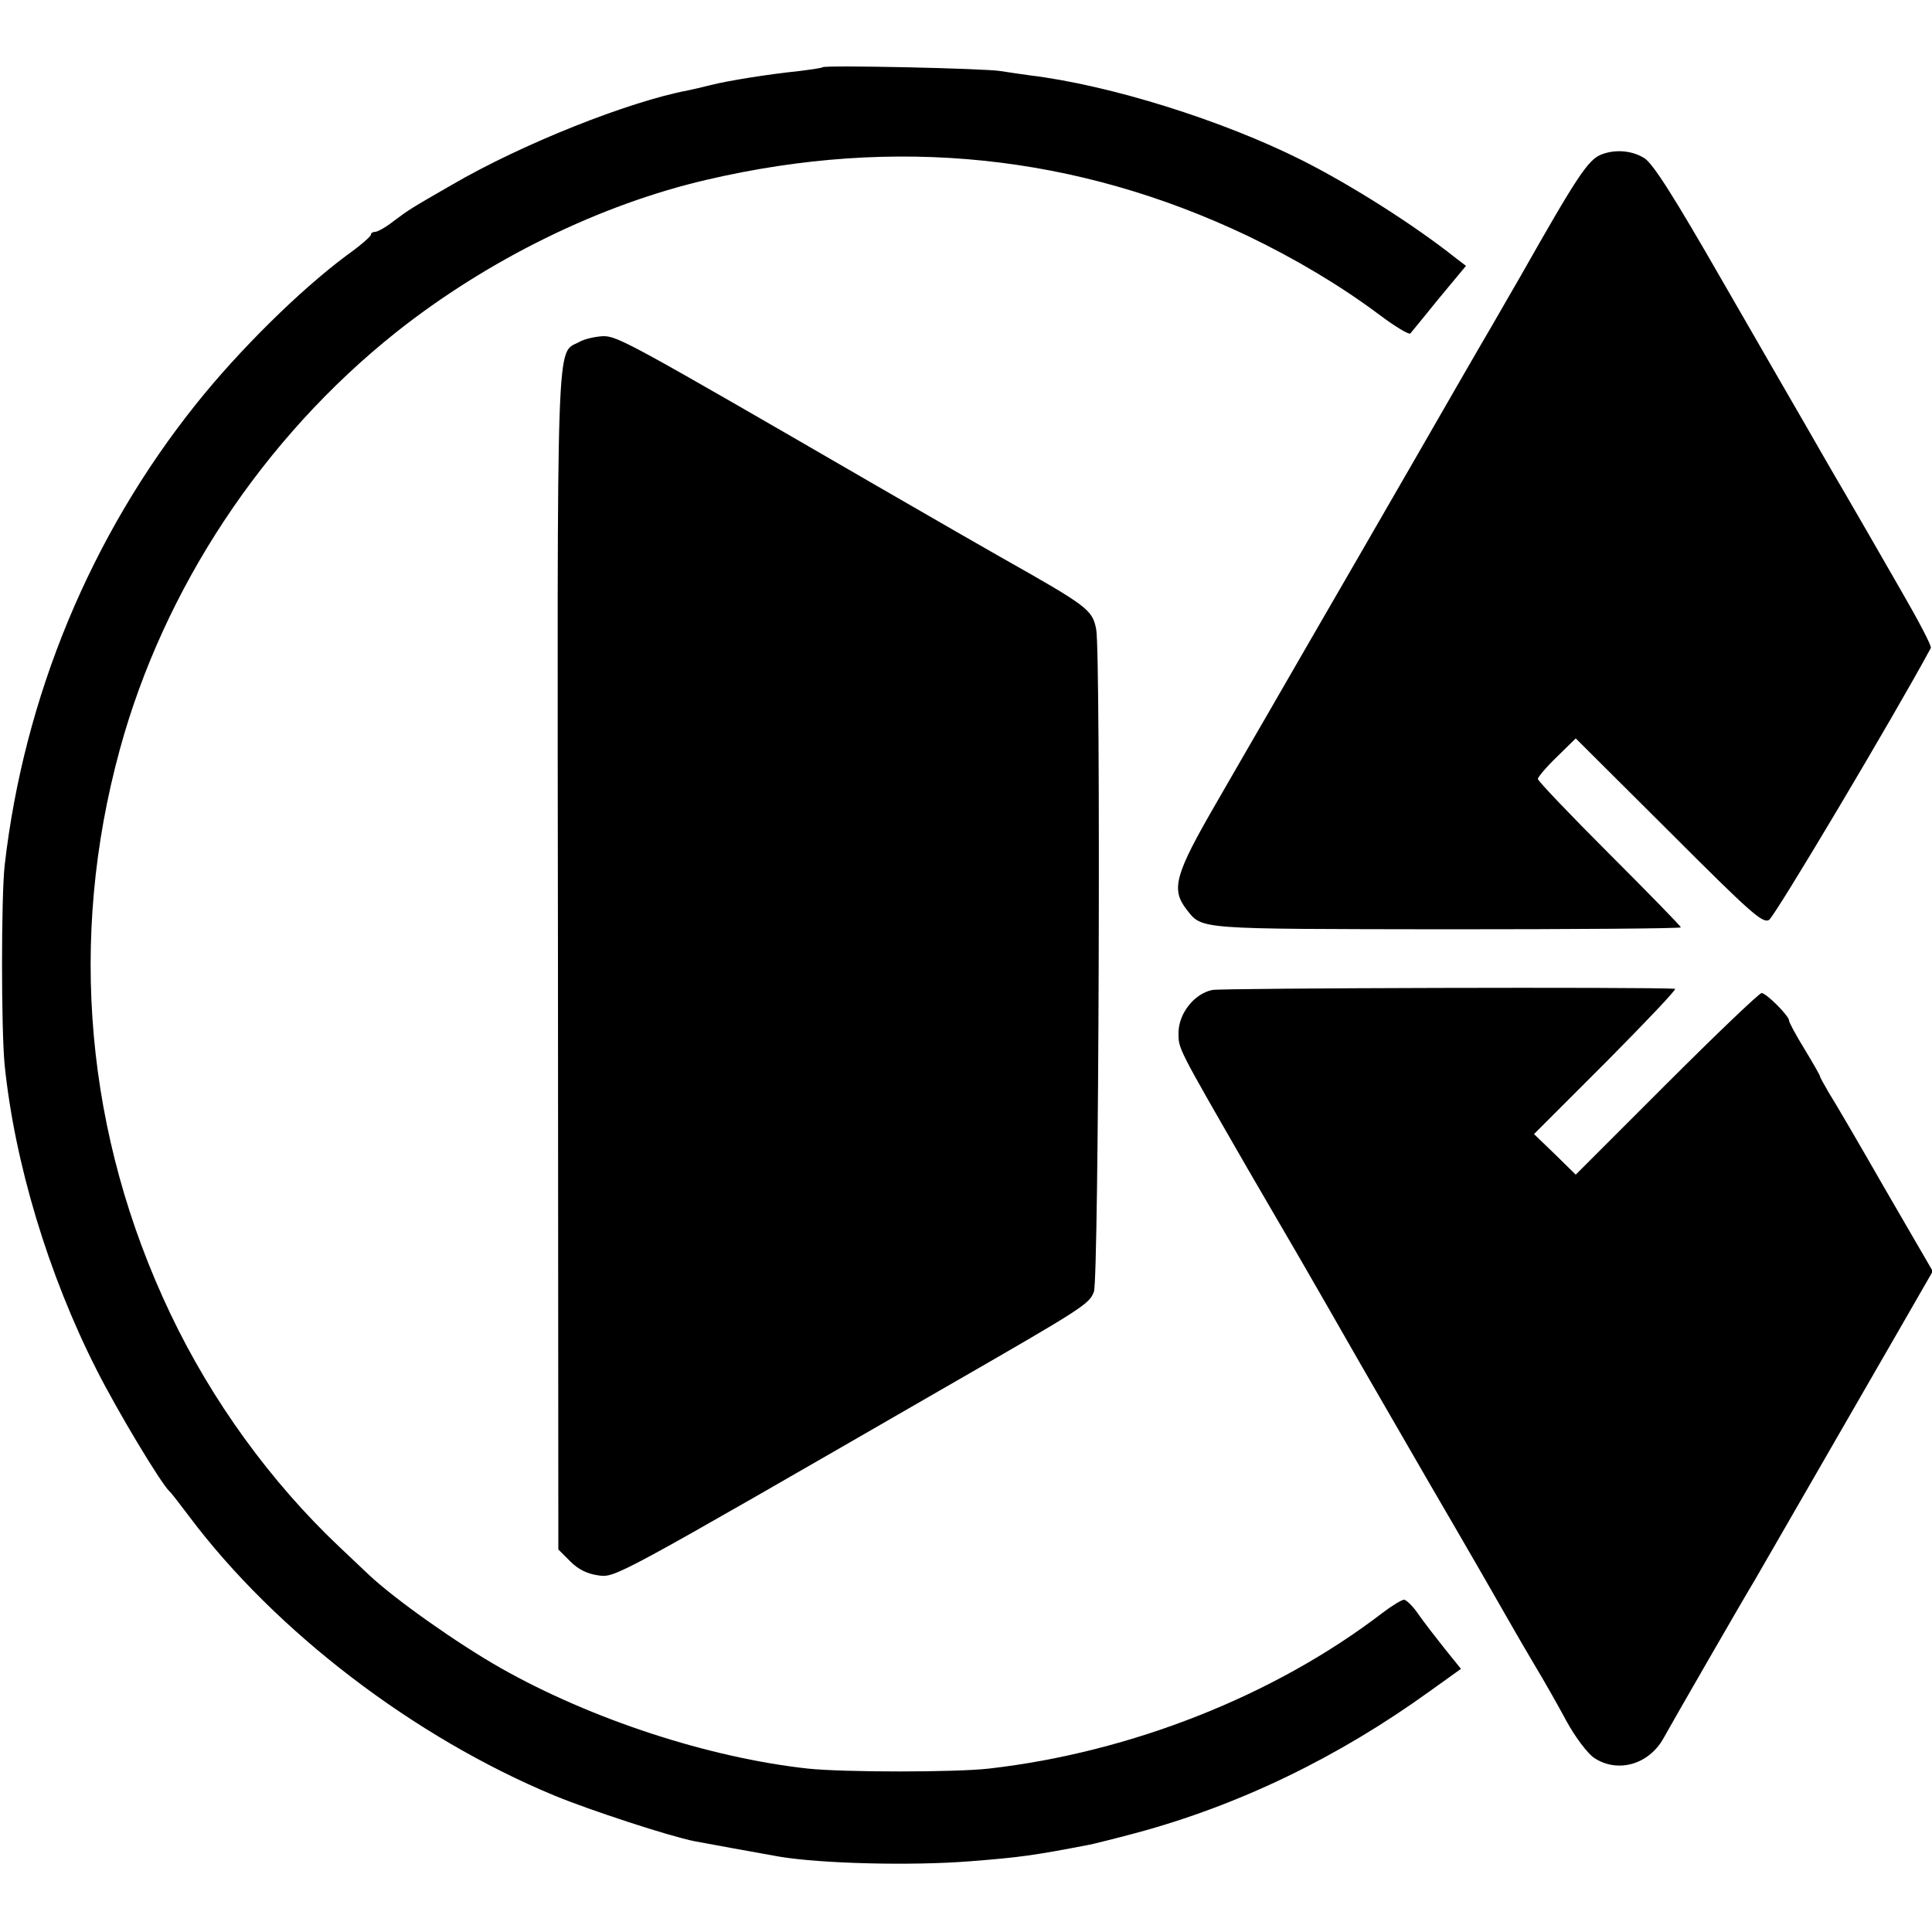
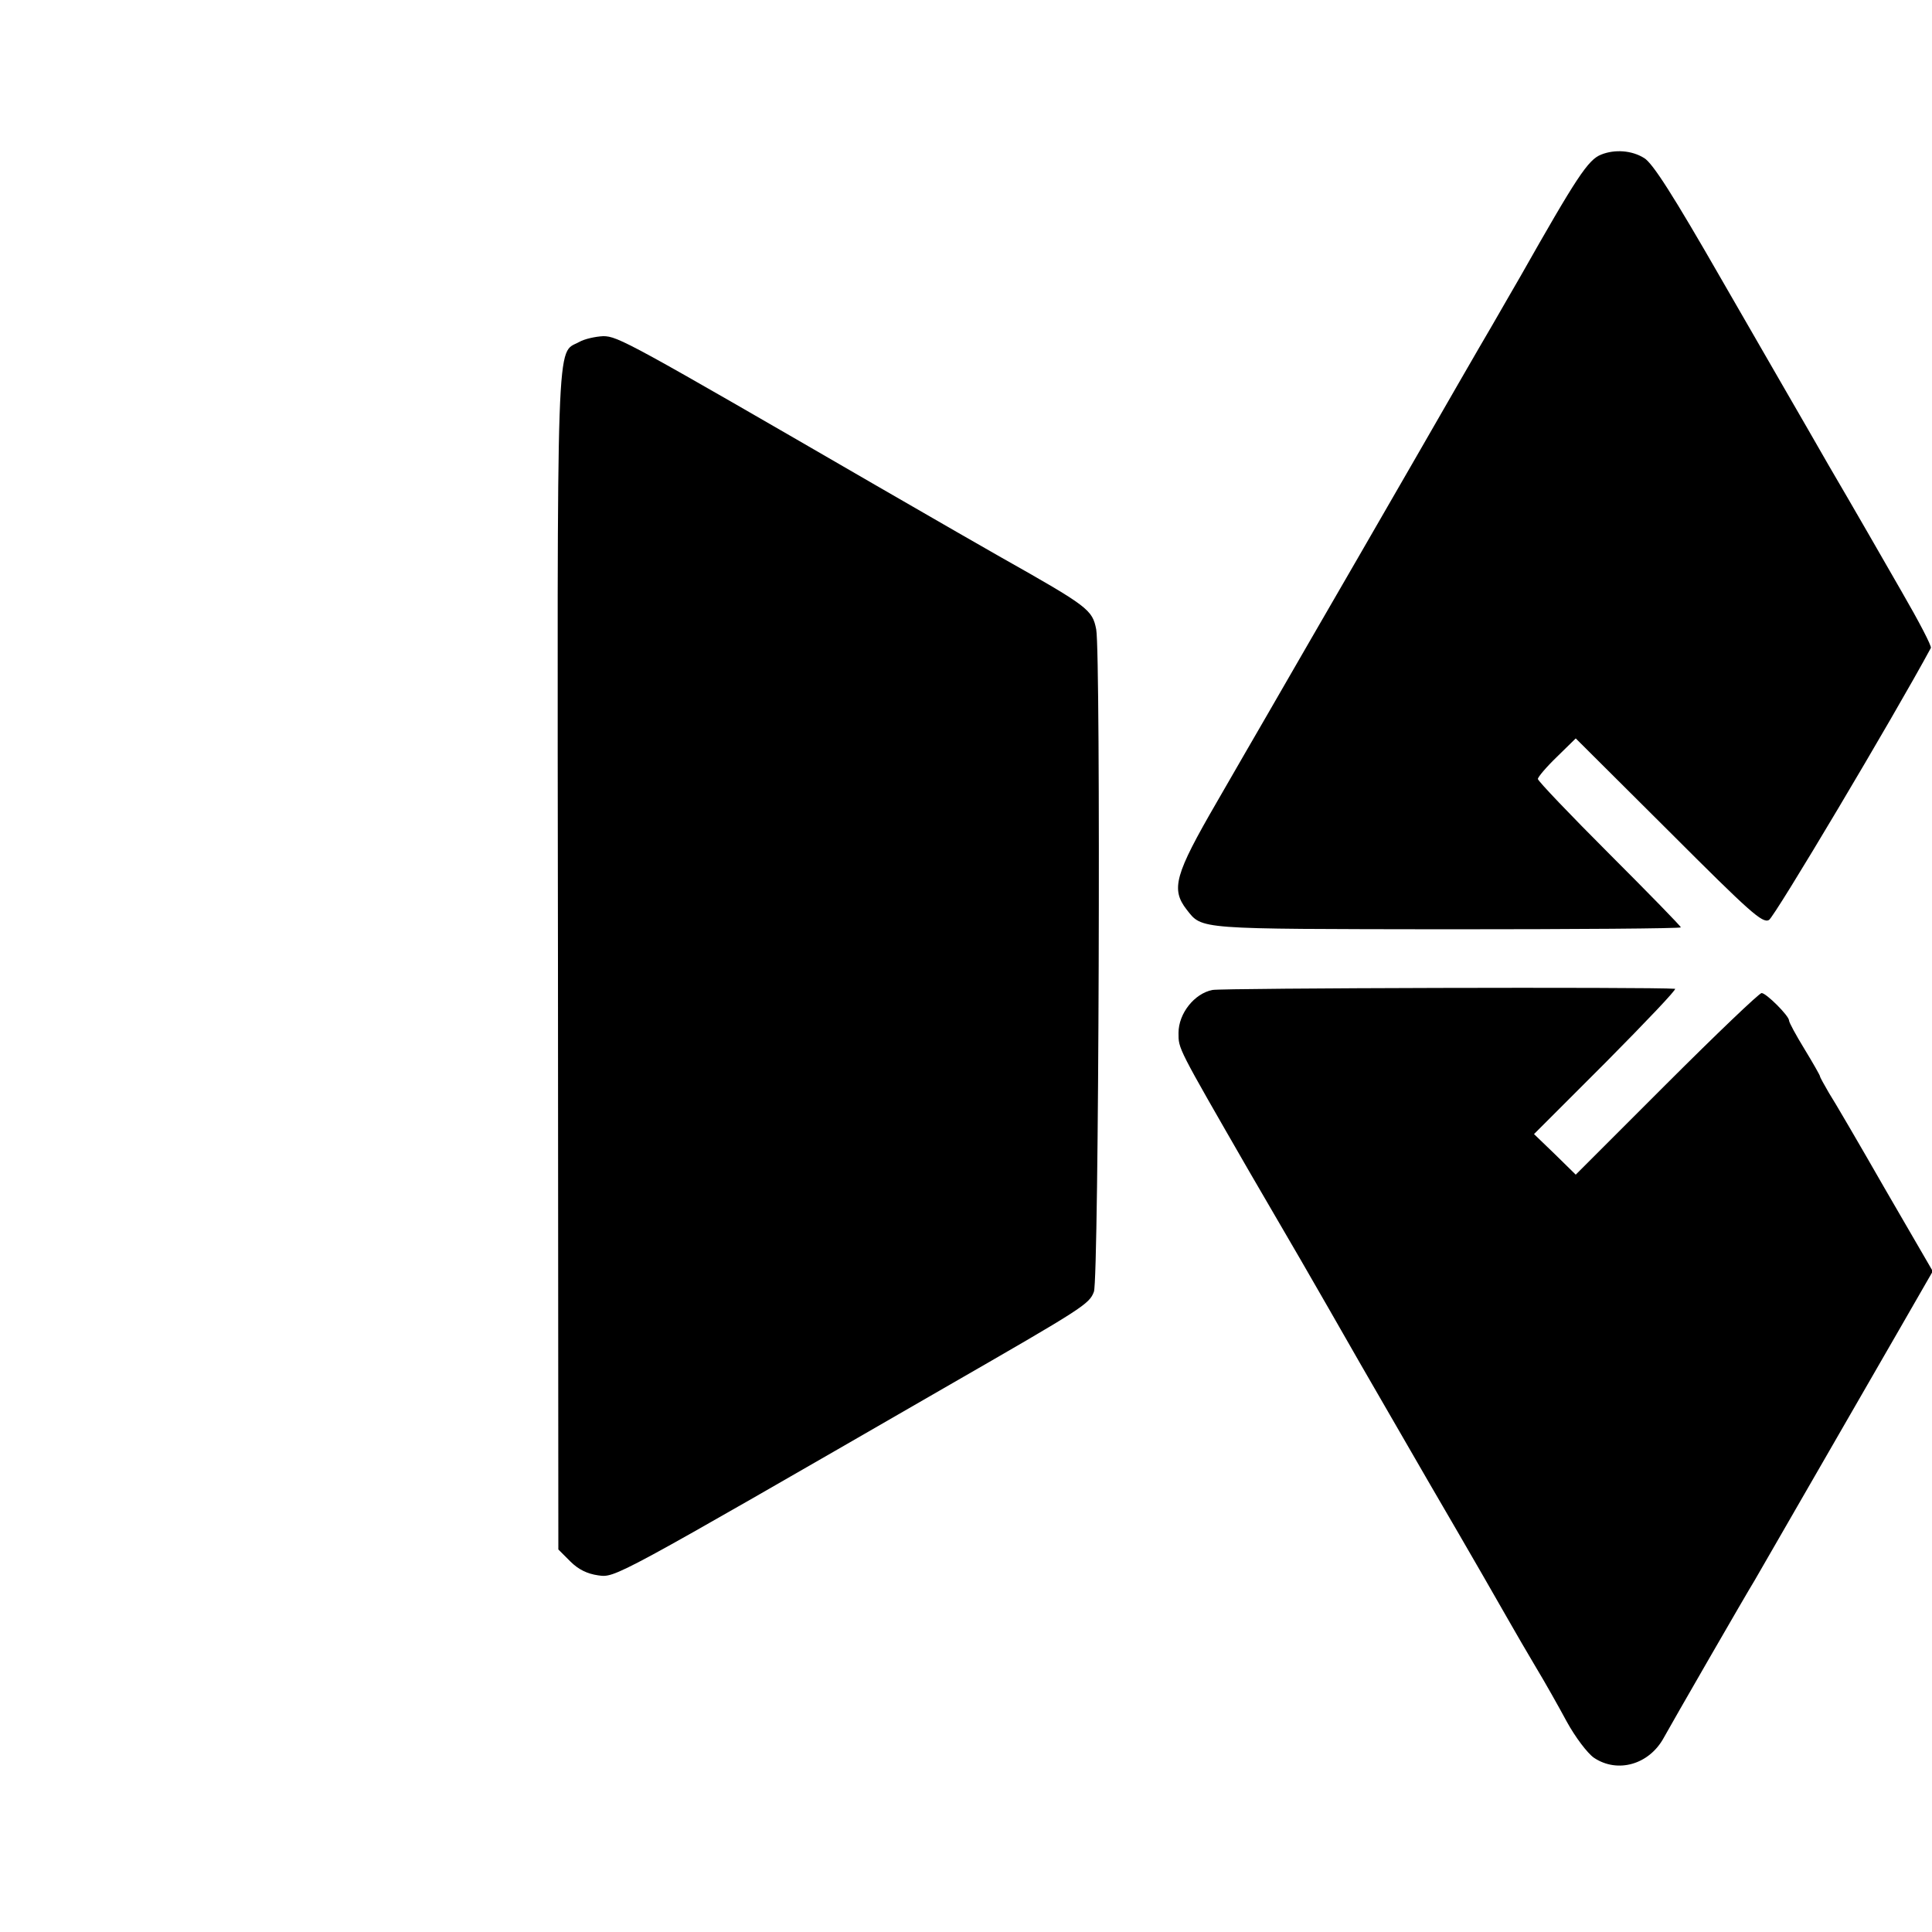
<svg xmlns="http://www.w3.org/2000/svg" version="1.0" width="500pt" height="500pt" viewBox="0 0 500 500" preserveAspectRatio="xMidYMid meet">
  <g transform="translate(0,500) scale(0.1,-0.1)" fill="#000000" stroke="none">
-     <path d="M2129 4826 c-2 -2 -30 -6 -62 -10 -78 -8 -184 -25 -227 -36 -19 -5 -46 -11 -60 -14 -153 -29 -428 -138 -610 -244 -106 -61 -111 -64 -151 -94 -20 -16 -42 -28 -48 -28 -6 0 -11 -3 -11 -7 0 -5 -28 -29 -63 -54 -121 -90 -278 -245 -389 -384 -273 -341 -446 -758 -496 -1195 -9 -83 -9 -423 0 -516 26 -254 113 -543 238 -789 54 -107 167 -295 189 -315 4 -3 26 -32 51 -65 223 -297 581 -571 945 -722 92 -38 297 -105 362 -118 26 -5 169 -31 220 -40 108 -18 340 -24 493 -12 128 10 165 15 310 43 14 3 67 16 119 30 268 72 524 196 761 367 l81 58 -42 52 c-23 29 -54 69 -68 89 -14 21 -31 37 -37 38 -6 0 -31 -15 -56 -34 -279 -214 -651 -361 -1018 -403 -86 -10 -376 -10 -470 0 -255 28 -559 127 -794 260 -111 63 -273 177 -342 242 -12 11 -45 43 -75 71 -178 168 -331 379 -438 604 -220 462 -265 970 -131 1460 114 418 371 806 715 1080 237 188 528 331 805 395 489 114 956 65 1398 -145 125 -60 242 -130 341 -204 41 -31 78 -53 81 -49 4 5 38 46 75 92 l69 83 -25 19 c-108 86 -272 190 -399 254 -207 104 -498 195 -705 220 -22 3 -56 8 -75 11 -39 7 -454 16 -461 10z" />
    <path d="M4144 4600 c-34 -13 -64 -59 -209 -315 -13 -22 -46 -80 -75 -130 -29 -49 -121 -209 -205 -355 -84 -146 -201 -348 -260 -450 -59 -102 -116 -201 -127 -220 -11 -19 -65 -112 -119 -206 -109 -188 -119 -225 -78 -278 41 -52 23 -50 672 -51 334 0 607 2 607 5 0 3 -83 88 -185 190 -102 102 -185 189 -185 194 0 5 22 31 49 57 l49 48 241 -240 c210 -210 242 -239 259 -230 14 7 324 528 419 704 3 4 -31 69 -75 145 -43 75 -128 223 -189 327 -60 105 -186 322 -279 484 -124 216 -177 299 -199 312 -32 20 -76 23 -111 9z" />
    <path d="M1499 4115 c-60 -33 -57 62 -55 -1602 l1 -1523 31 -31 c21 -21 44 -32 72 -36 45 -6 34 -12 899 487 358 206 372 215 384 247 13 31 18 1650 6 1714 -10 51 -20 59 -247 187 -25 14 -171 98 -325 187 -637 369 -666 385 -704 385 -20 -1 -48 -7 -62 -15z" />
    <path d="M3138 2438 c-47 -9 -88 -61 -88 -111 0 -42 -4 -34 182 -357 143 -245 146 -251 207 -357 65 -114 69 -121 261 -453 101 -173 194 -335 208 -360 14 -25 44 -76 67 -115 23 -38 59 -102 80 -141 22 -40 53 -81 70 -93 61 -41 143 -18 181 52 18 33 215 375 235 407 8 14 192 333 373 647 l88 153 -123 212 c-67 117 -133 230 -146 250 -12 21 -23 40 -23 43 0 2 -18 34 -40 70 -22 36 -40 69 -40 74 0 12 -59 71 -71 71 -6 0 -117 -106 -246 -235 l-235 -235 -54 53 -54 52 187 187 c103 104 183 188 178 189 -58 5 -1172 2 -1197 -3z" />
  </g>
</svg>